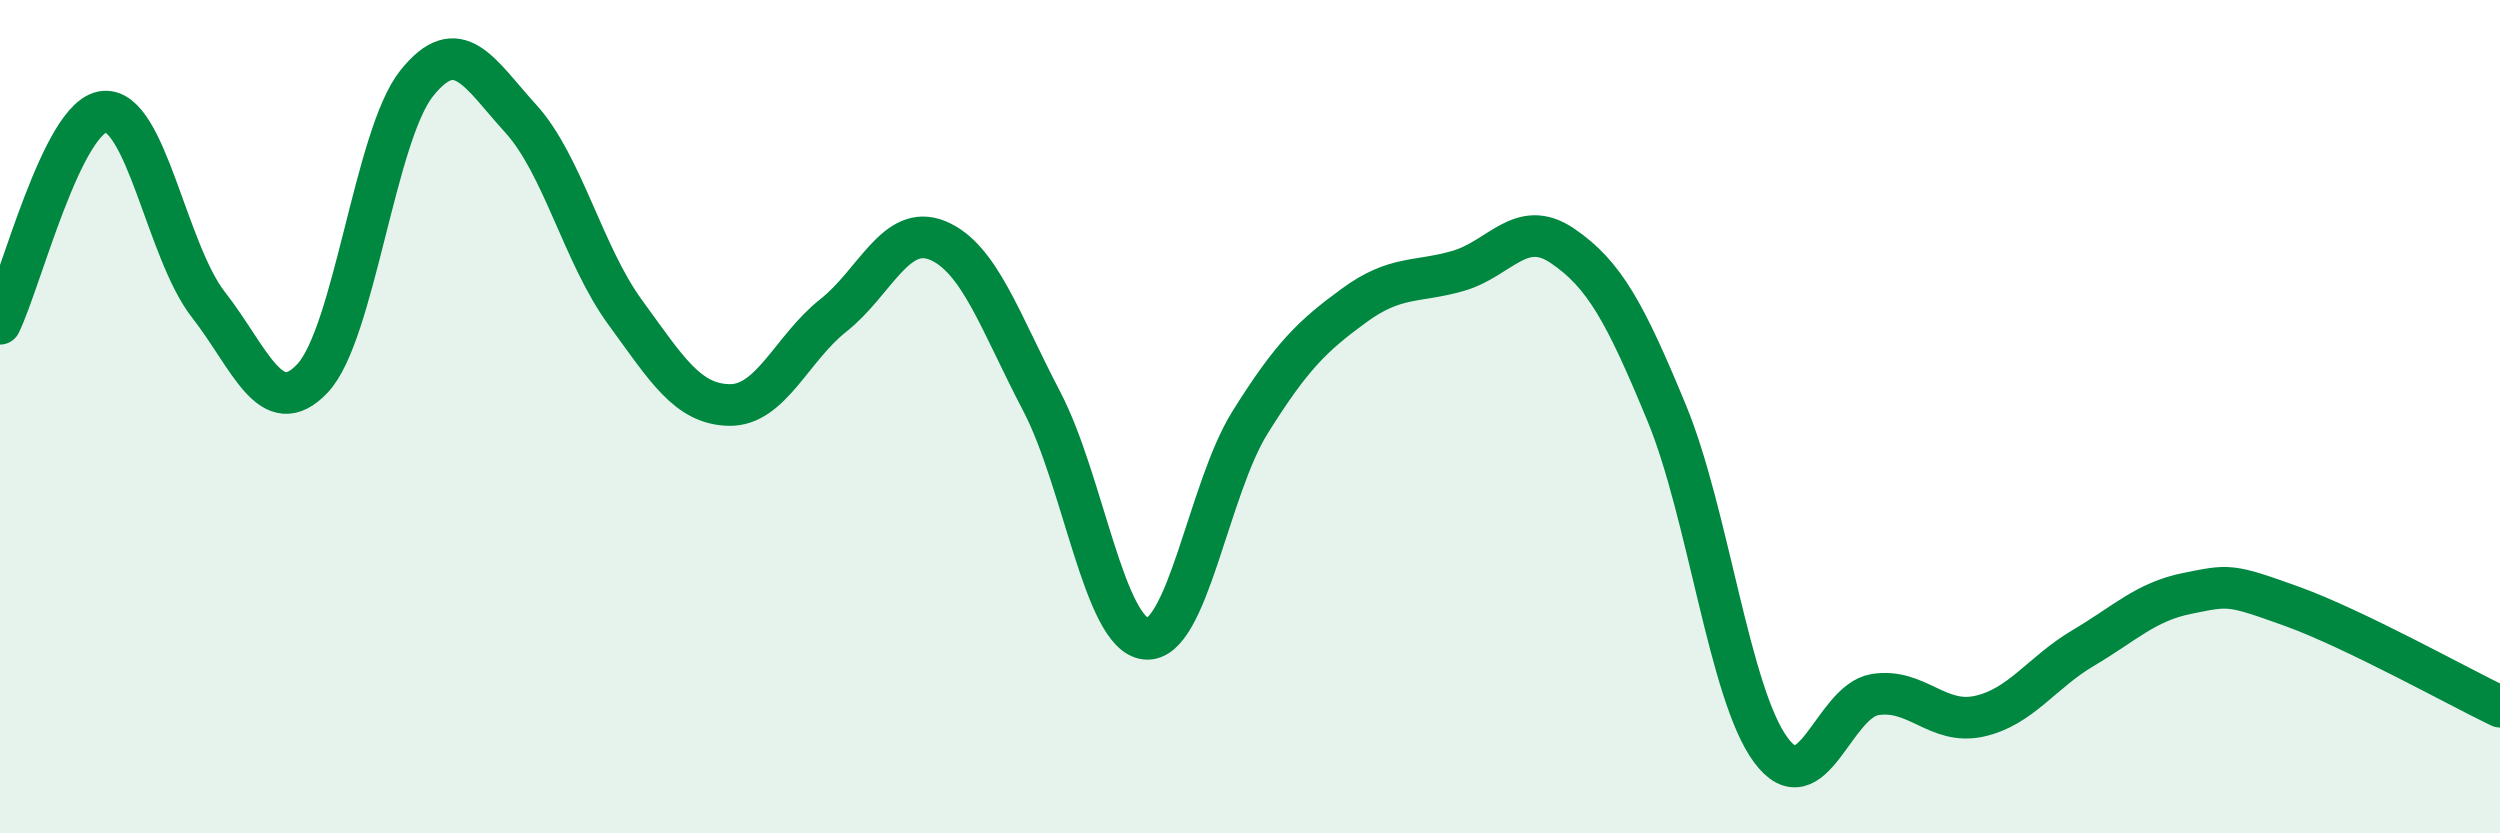
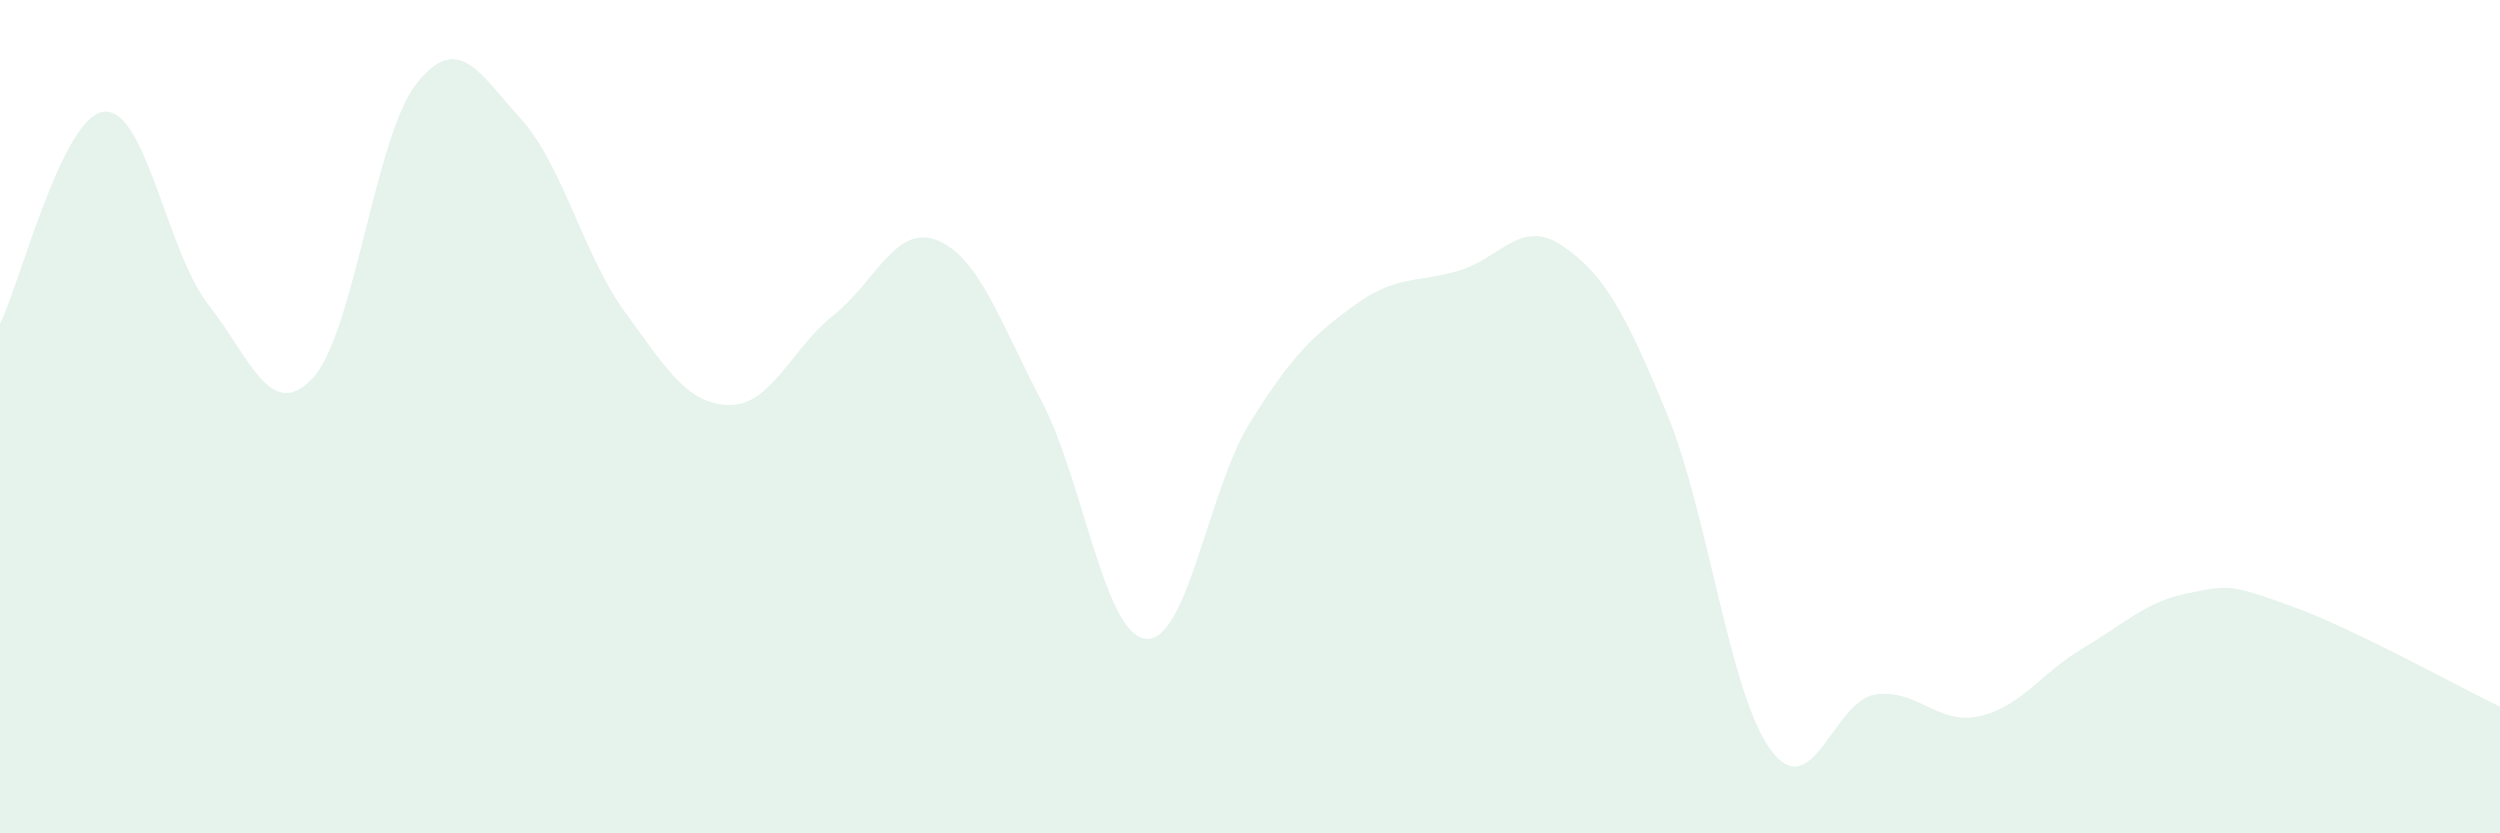
<svg xmlns="http://www.w3.org/2000/svg" width="60" height="20" viewBox="0 0 60 20">
  <path d="M 0,7.77 C 0.5,6.75 1.5,2.77 2.5,2.68 C 3.5,2.59 4,6.03 5,7.31 C 6,8.59 6.5,10.14 7.5,9.08 C 8.5,8.02 9,3.25 10,2 C 11,0.75 11.5,1.75 12.5,2.85 C 13.5,3.95 14,6.12 15,7.49 C 16,8.86 16.5,9.7 17.5,9.72 C 18.5,9.74 19,8.36 20,7.57 C 21,6.78 21.5,5.36 22.5,5.77 C 23.5,6.18 24,7.72 25,9.63 C 26,11.54 26.5,15.23 27.5,15.33 C 28.5,15.43 29,11.74 30,10.14 C 31,8.54 31.5,8.06 32.5,7.33 C 33.5,6.6 34,6.79 35,6.5 C 36,6.21 36.5,5.22 37.5,5.9 C 38.5,6.58 39,7.49 40,9.91 C 41,12.33 41.5,16.65 42.5,18 C 43.5,19.35 44,16.83 45,16.67 C 46,16.51 46.5,17.41 47.5,17.19 C 48.5,16.97 49,16.14 50,15.55 C 51,14.96 51.5,14.44 52.5,14.24 C 53.5,14.04 53.5,14.01 55,14.55 C 56.5,15.09 59,16.48 60,16.96L60 20L0 20Z" fill="#008740" opacity="0.1" stroke-linecap="round" stroke-linejoin="round" />
-   <path d="M 0,7.77 C 0.5,6.75 1.5,2.77 2.5,2.68 C 3.5,2.59 4,6.03 5,7.31 C 6,8.59 6.5,10.14 7.5,9.08 C 8.5,8.02 9,3.25 10,2 C 11,0.75 11.5,1.75 12.5,2.85 C 13.5,3.95 14,6.12 15,7.49 C 16,8.86 16.5,9.7 17.5,9.72 C 18.5,9.74 19,8.36 20,7.57 C 21,6.78 21.5,5.36 22.5,5.77 C 23.5,6.18 24,7.72 25,9.63 C 26,11.54 26.5,15.23 27.5,15.33 C 28.5,15.43 29,11.74 30,10.14 C 31,8.54 31.5,8.06 32.5,7.33 C 33.5,6.6 34,6.79 35,6.5 C 36,6.21 36.5,5.22 37.5,5.9 C 38.5,6.58 39,7.49 40,9.91 C 41,12.33 41.5,16.65 42.5,18 C 43.5,19.35 44,16.83 45,16.67 C 46,16.51 46.5,17.41 47.5,17.19 C 48.5,16.97 49,16.14 50,15.55 C 51,14.96 51.5,14.44 52.5,14.24 C 53.5,14.04 53.5,14.01 55,14.55 C 56.5,15.09 59,16.48 60,16.96" stroke="#008740" stroke-width="1" fill="none" stroke-linecap="round" stroke-linejoin="round" />
</svg>